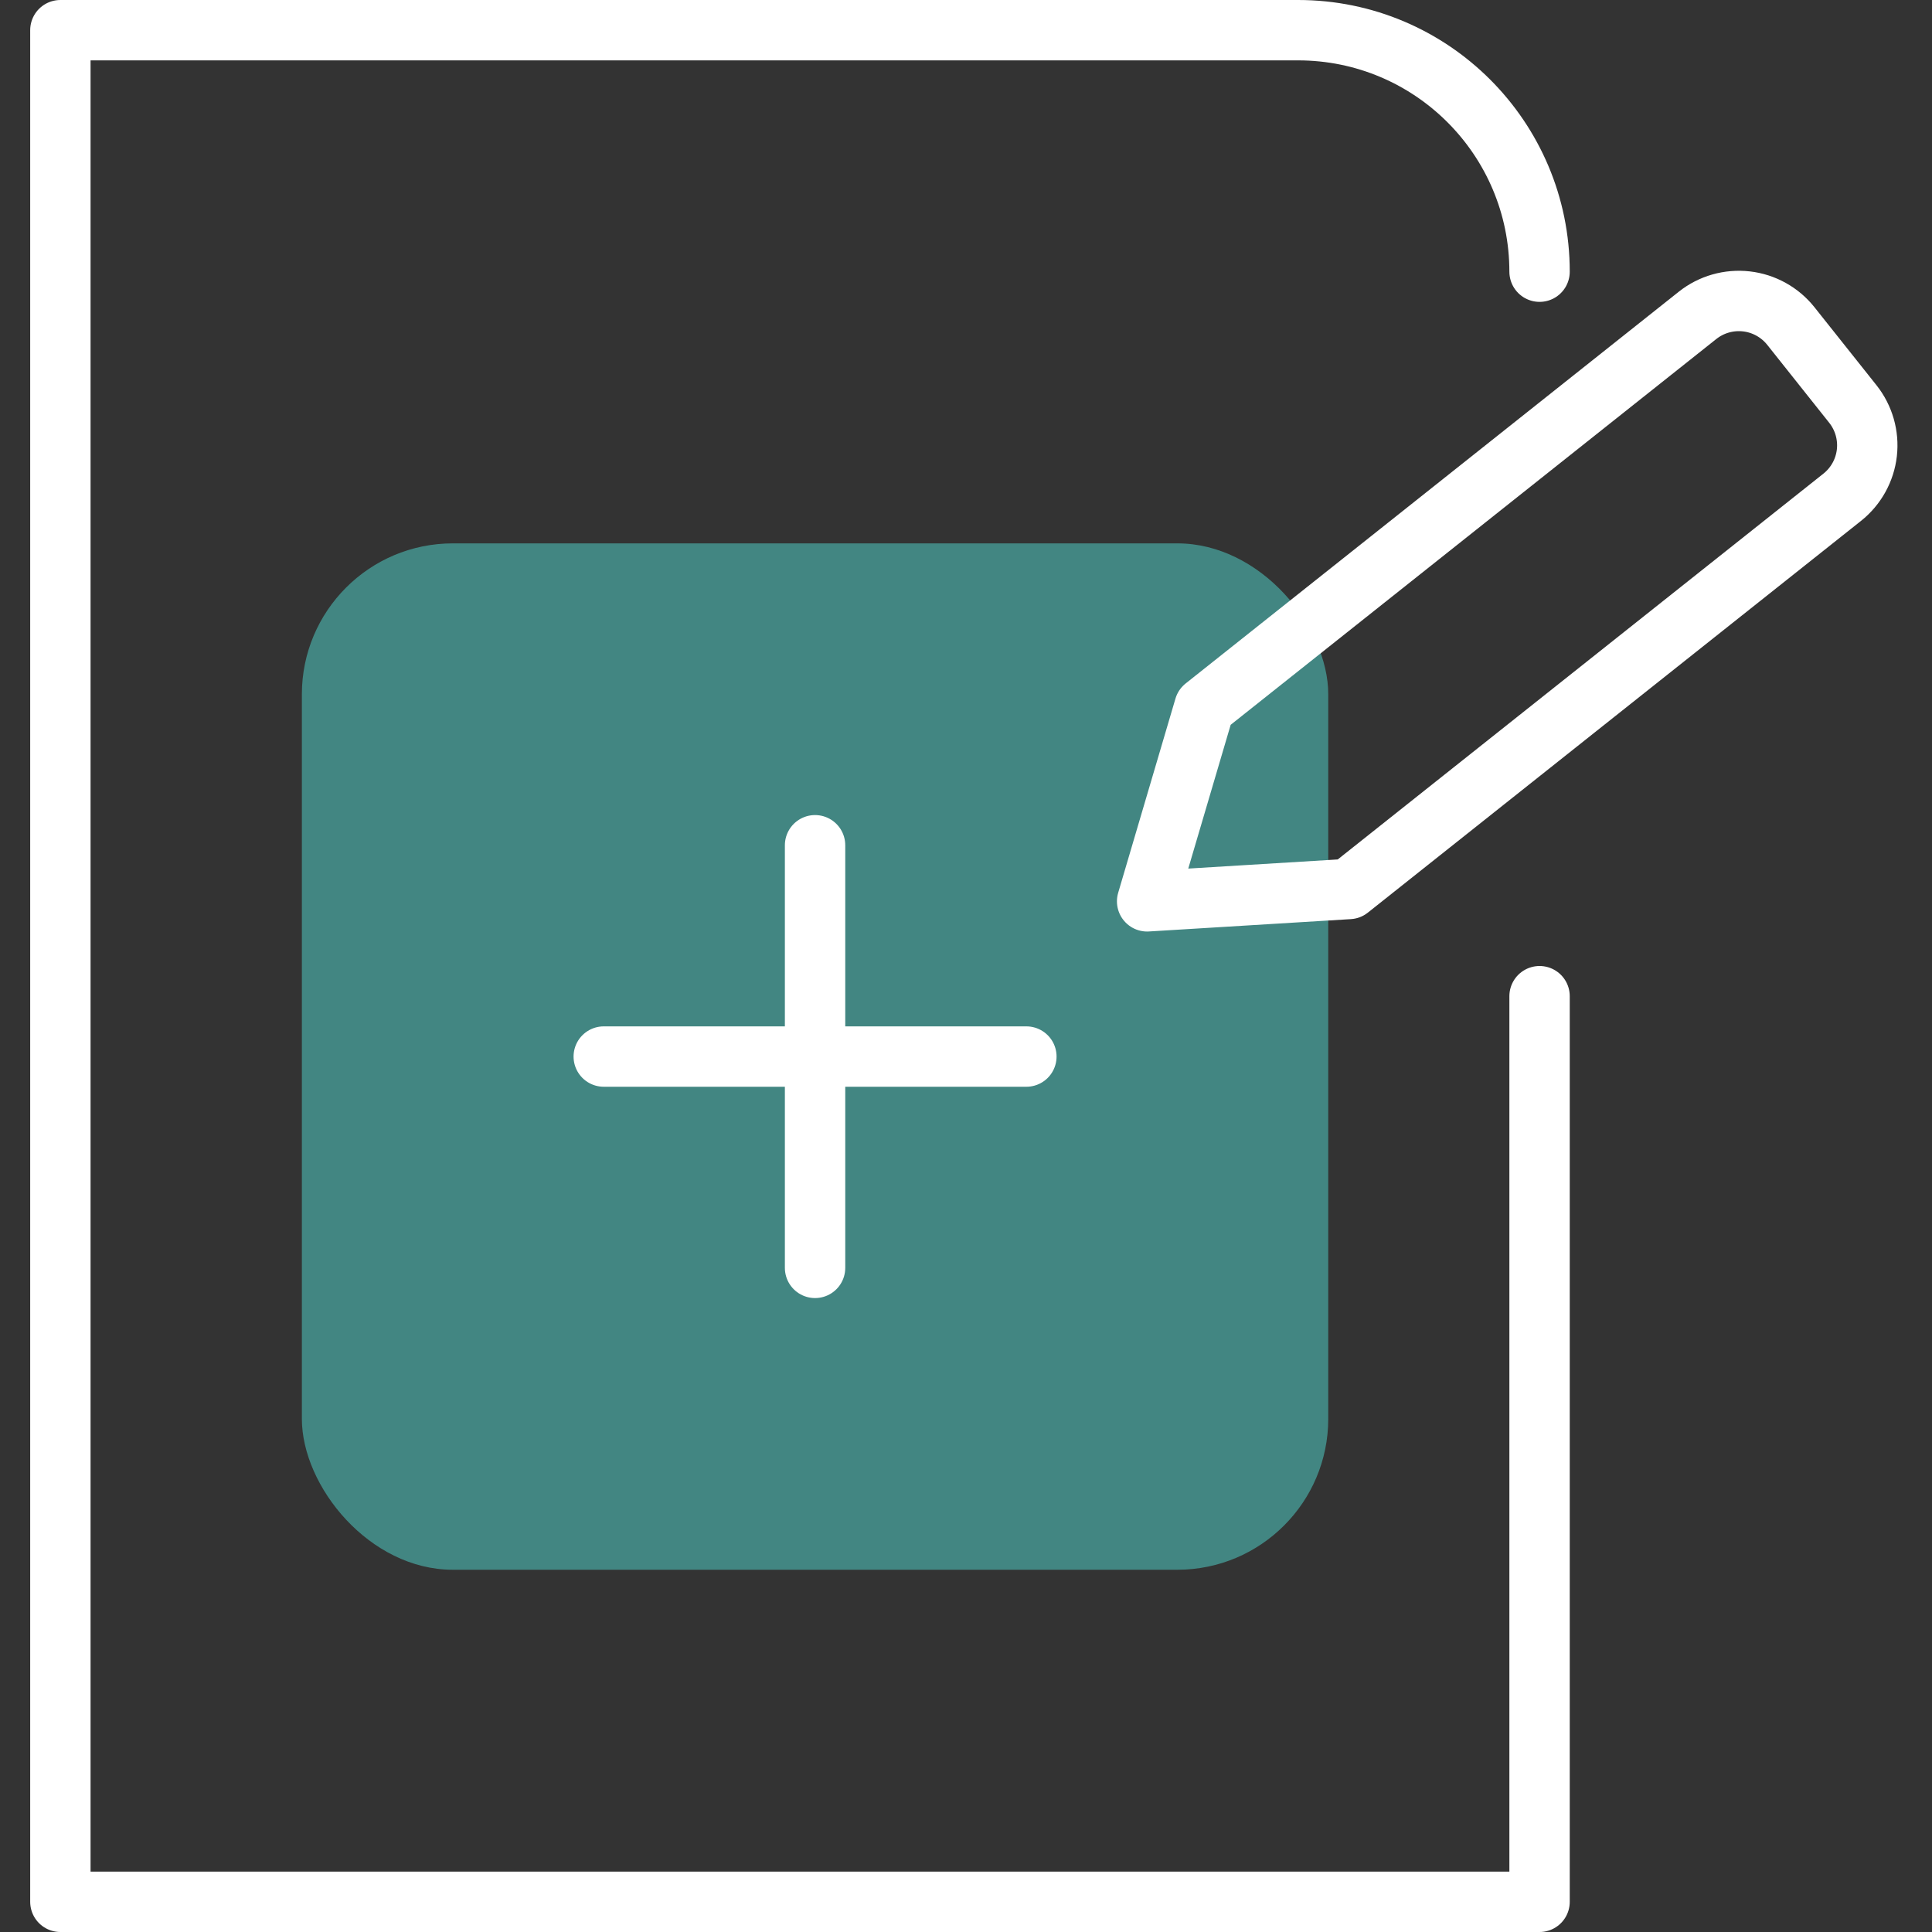
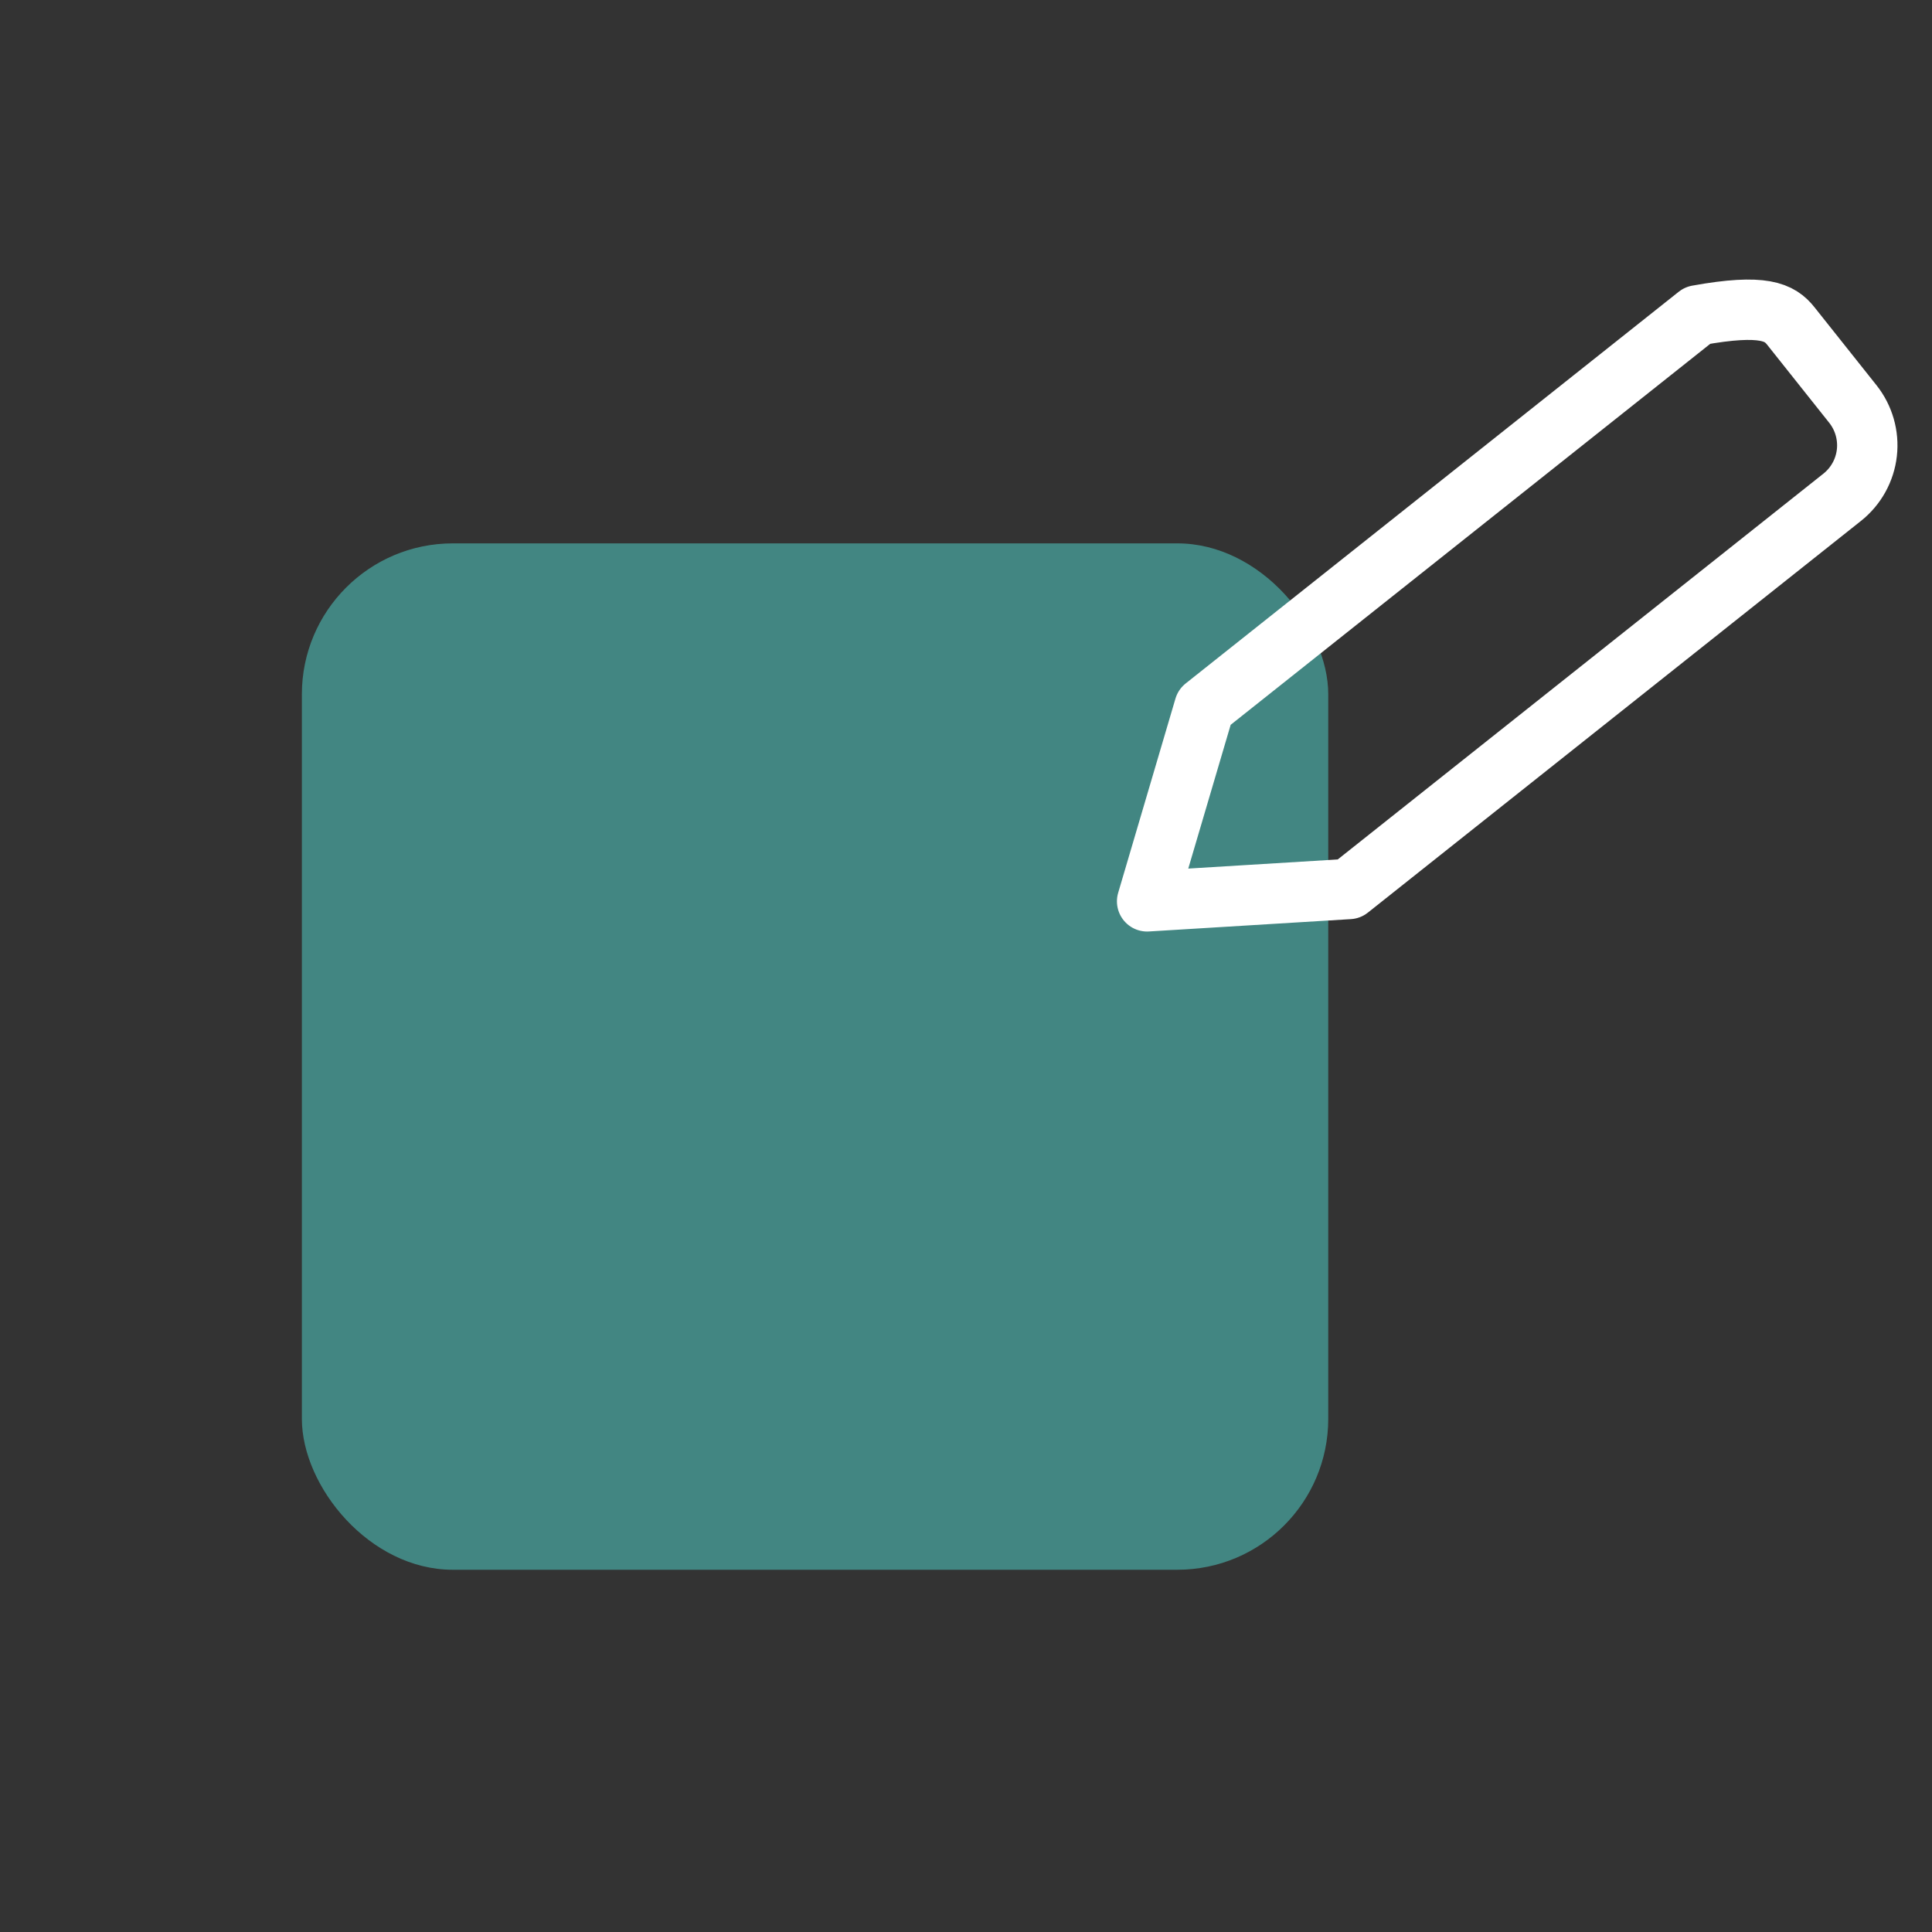
<svg xmlns="http://www.w3.org/2000/svg" width="64" height="64" viewBox="0 0 64 64" fill="none">
  <rect x="0" y="0" width="64" height="64" fill="#333333" stroke="none" />
  <rect opacity="0.6" x="10" y="18" width="34" height="34" rx="5" fill="#4DBEB7" />
-   <path d="M51 33V63H2V1H17.312H36.913H43C47.418 1 51 4.582 51 9V9" stroke="white" stroke-width="2" stroke-linecap="round" stroke-linejoin="round" />
-   <path d="M44.69 29.449L38 29.858L39.898 23.424L56.233 10.447C56.69 10.084 57.272 9.918 57.852 9.984C58.431 10.05 58.961 10.344 59.324 10.8L61.378 13.383C61.741 13.84 61.908 14.422 61.842 15.001C61.776 15.58 61.482 16.11 61.025 16.473L44.69 29.449Z" stroke="white" stroke-width="2" stroke-linecap="round" stroke-linejoin="round" />
-   <path d="M20 35H34" stroke="white" stroke-width="2" stroke-linecap="round" />
-   <path d="M27 28V42" stroke="white" stroke-width="2" stroke-linecap="round" />
+   <path d="M44.69 29.449L38 29.858L39.898 23.424L56.233 10.447C58.431 10.05 58.961 10.344 59.324 10.8L61.378 13.383C61.741 13.84 61.908 14.422 61.842 15.001C61.776 15.58 61.482 16.11 61.025 16.473L44.69 29.449Z" stroke="white" stroke-width="2" stroke-linecap="round" stroke-linejoin="round" />
</svg>